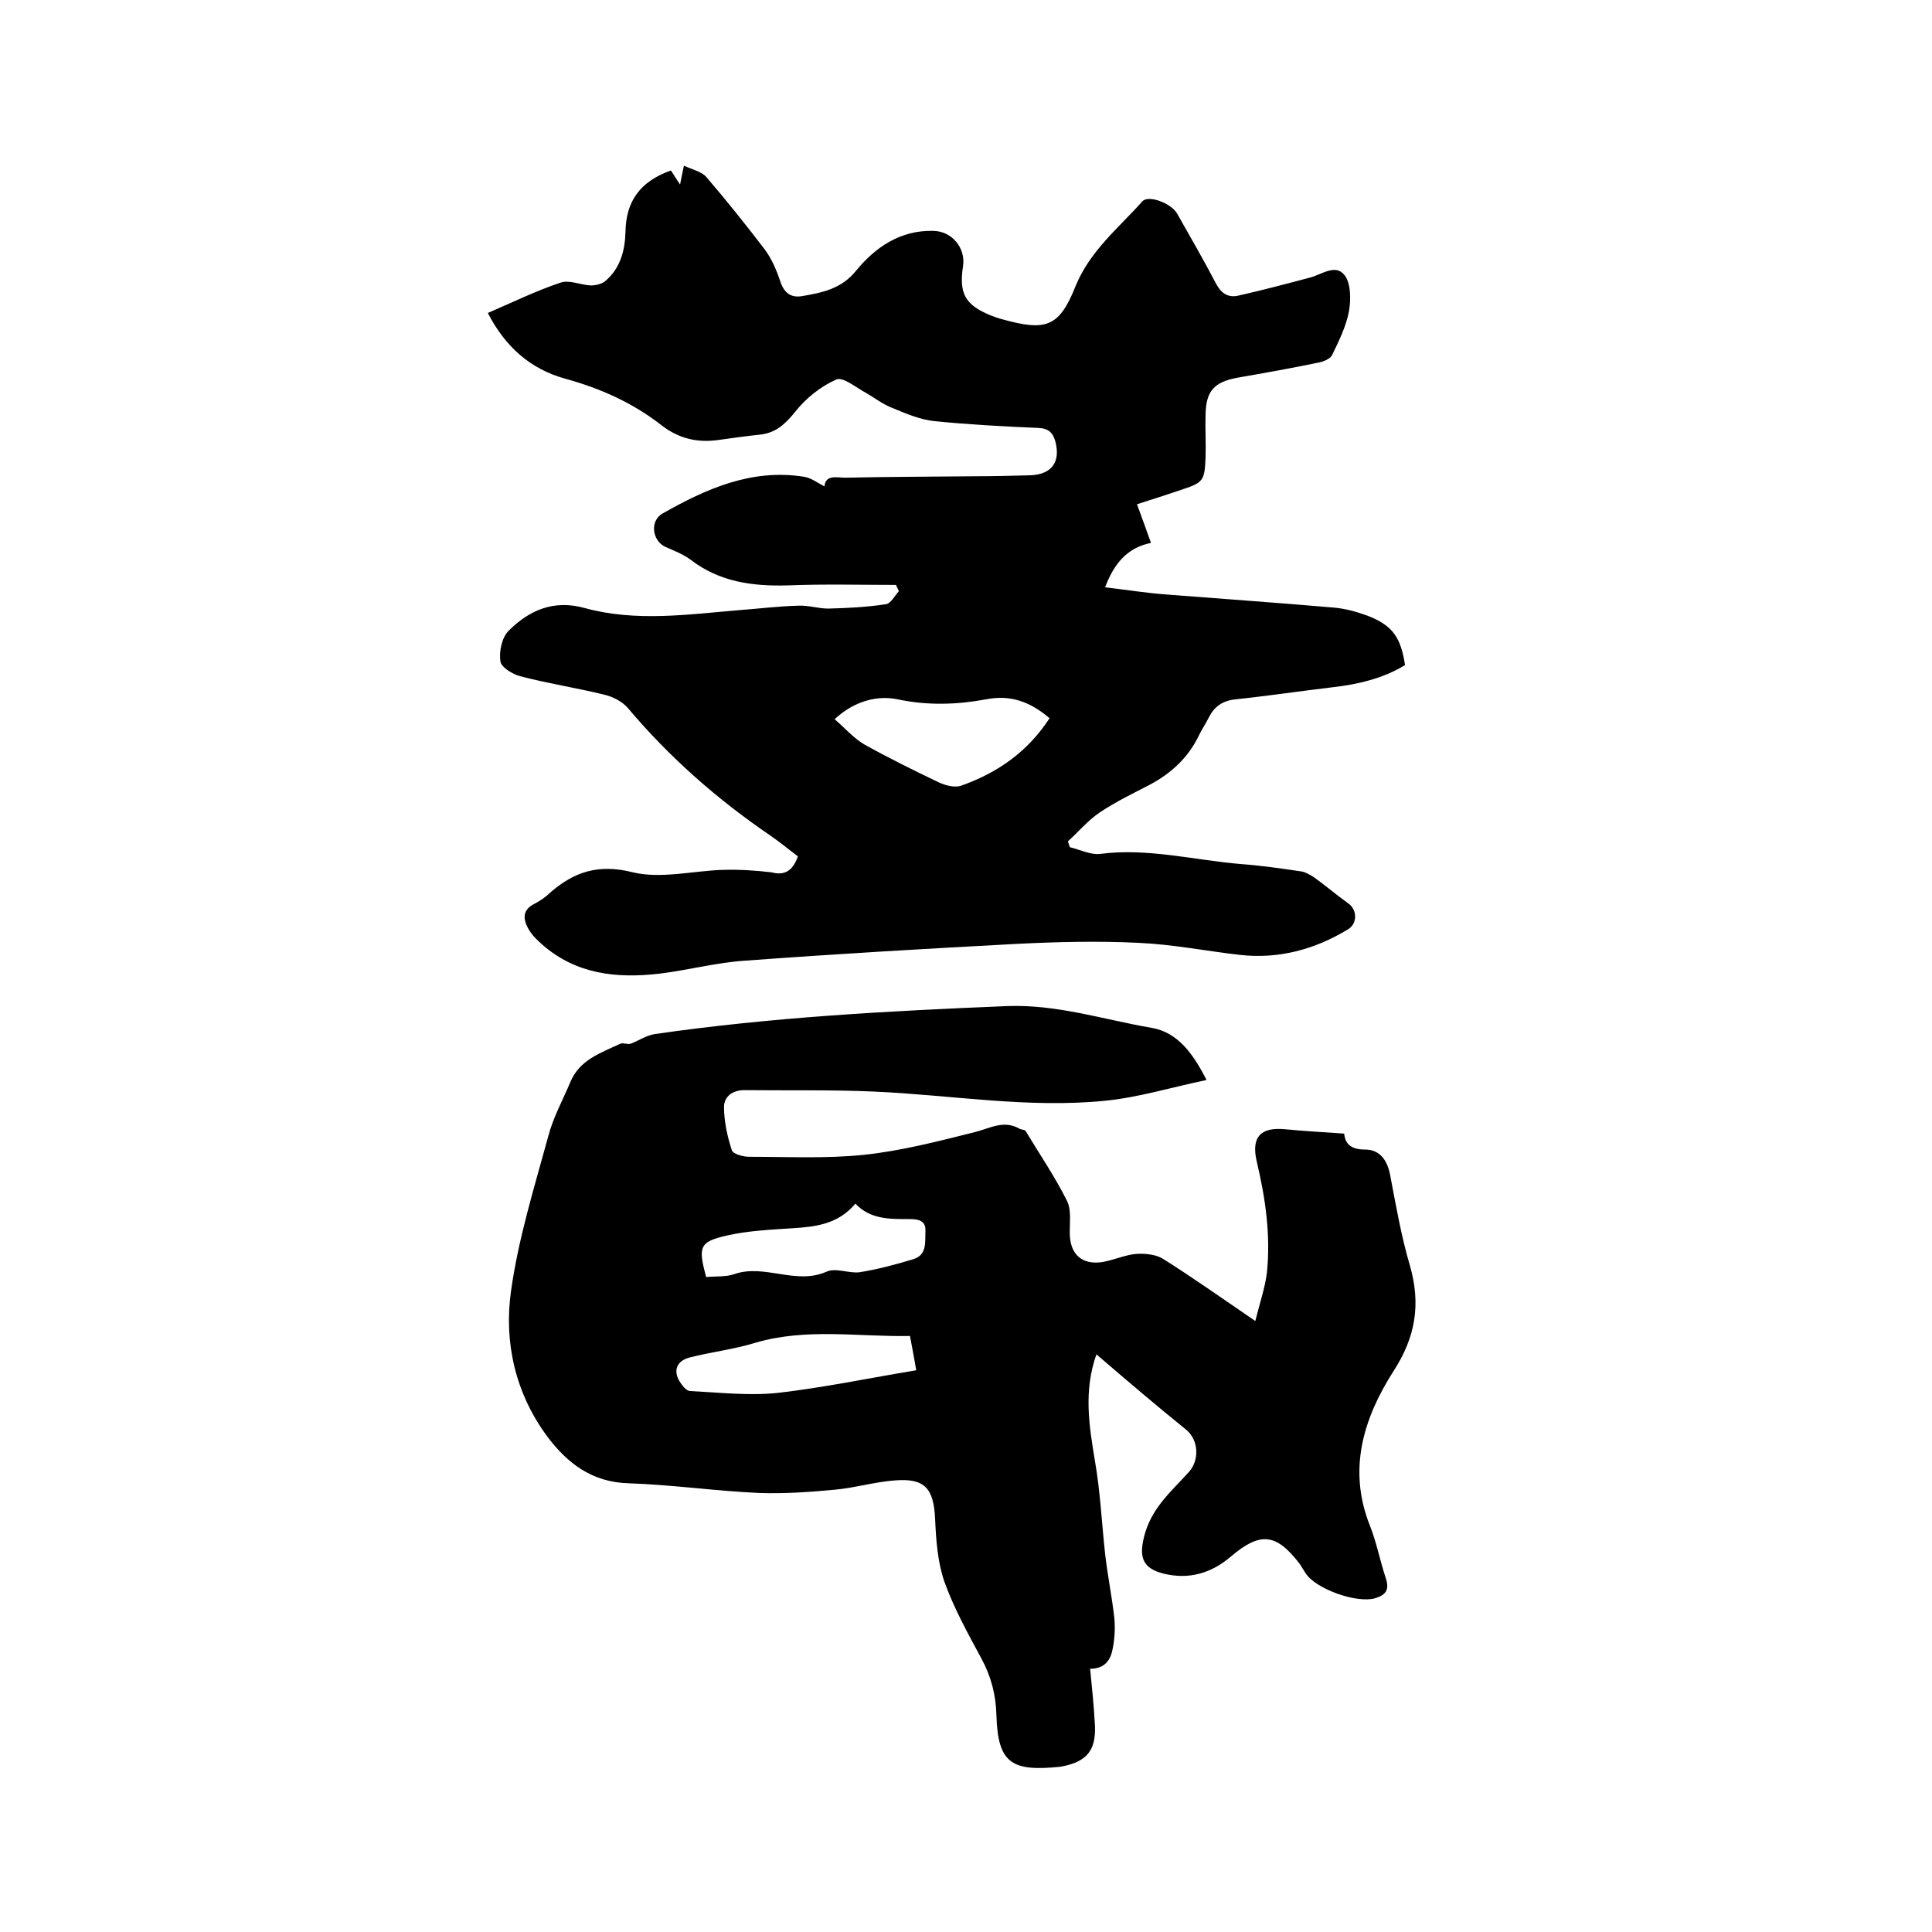
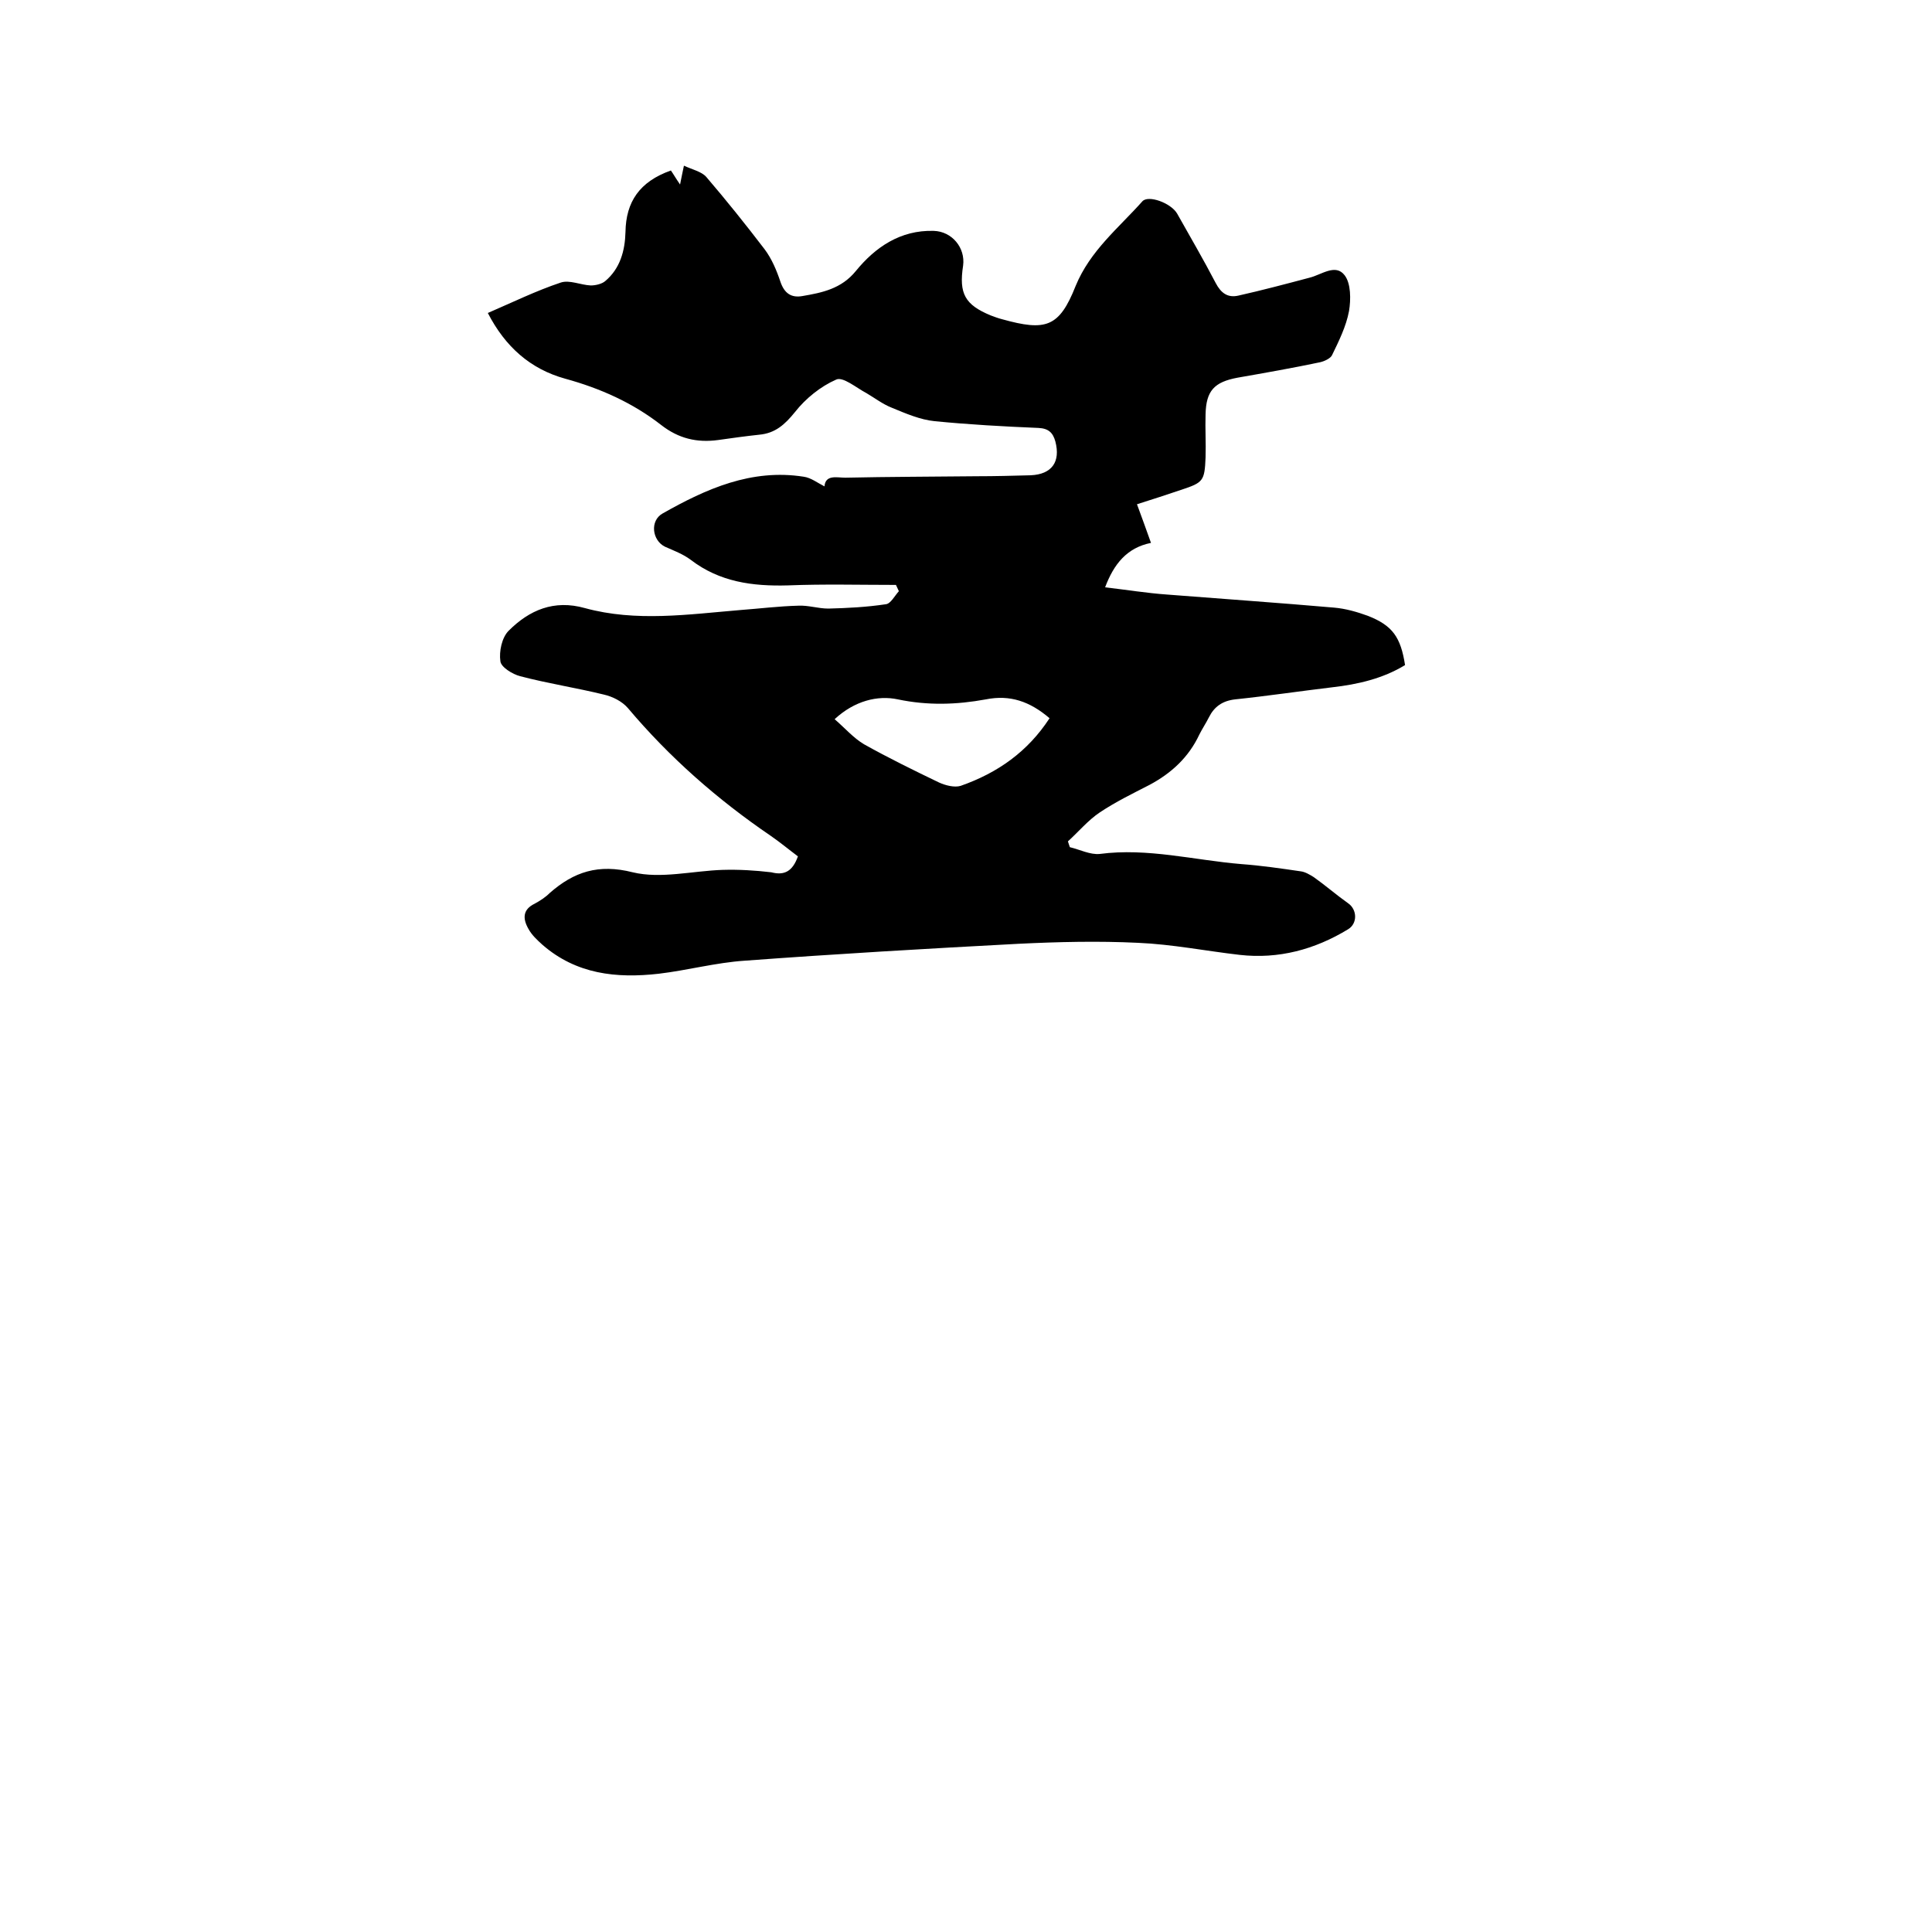
<svg xmlns="http://www.w3.org/2000/svg" enable-background="new 0 0 400 400" viewBox="0 0 400 400">
  <path d="m165.2 177.3c-2-1.5-3.8-3-5.7-4.3-11-7.5-20.9-16.2-29.5-26.4-1.2-1.4-3.2-2.4-5-2.8-5.7-1.4-11.6-2.3-17.3-3.8-1.6-.4-4-1.9-4.1-3.1-.3-2 .3-4.9 1.7-6.3 4.3-4.3 9.4-6.5 15.8-4.7 10.6 2.9 21.4 1.3 32.2.4 4-.3 8-.8 12-.9 2.1-.1 4.1.6 6.2.6 4-.1 7.9-.3 11.9-.9 1-.1 1.8-1.7 2.7-2.7-.2-.4-.4-.9-.6-1.3-7.5 0-14.9-.2-22.4.1-7.3.2-14.1-.7-20.1-5.3-1.6-1.2-3.5-1.9-5.3-2.7-2.7-1.3-3.2-5.4-.5-6.9 9-5.1 18.4-9.3 29.2-7.6 1.5.2 2.9 1.3 4.3 2 .2-2.5 2.6-1.8 4.3-1.8 9.1-.2 18.2-.2 27.3-.3 3.7 0 7.4-.1 11.1-.2 4.4-.2 6.2-2.8 5.1-7-.5-1.8-1.4-2.7-3.5-2.8-7.2-.3-14.4-.7-21.5-1.4-3-.3-6-1.6-8.9-2.8-1.8-.7-3.5-2-5.2-3-2.1-1.1-4.9-3.5-6.3-2.8-3.2 1.4-6.3 3.9-8.5 6.7-2.1 2.6-4.1 4.4-7.4 4.7-2.8.3-5.7.7-8.5 1.1-4.4.6-8.2-.3-11.8-3.1-5.9-4.6-12.6-7.6-19.9-9.6-7.2-2-12.4-6.6-16-13.6 5.1-2.2 10-4.6 15.1-6.3 1.8-.6 4.1.5 6.2.6 1 0 2.3-.3 3-.9 3.1-2.6 4.1-6.3 4.2-10.2.1-6.2 2.9-10.4 9.4-12.7.5.7 1 1.6 1.9 2.9.3-1.6.5-2.4.8-3.9 1.7.8 3.6 1.2 4.6 2.3 4.2 4.9 8.2 9.9 12.1 15 1.5 2 2.5 4.4 3.3 6.8.8 2.3 2.2 3.3 4.5 2.9 4.1-.7 8.1-1.5 11.1-5.2 4-4.9 9.2-8.5 16.1-8.3 3.8.1 6.6 3.5 6.1 7.2-.9 5.8.4 8.1 5.7 10.3.8.3 1.6.6 2.4.8 9 2.5 11.8 1.7 15.2-6.9 3-7.3 8.9-12 13.8-17.5 1.2-1.4 5.9.3 7.2 2.5 2.7 4.8 5.5 9.6 8 14.4 1.1 2.1 2.5 3.1 4.7 2.6 4.9-1.1 9.8-2.4 14.7-3.7 2.5-.6 5.4-3 7.3-.5 1.3 1.7 1.3 5 .9 7.4-.6 3.2-2.1 6.2-3.5 9.1-.3.7-1.6 1.3-2.5 1.5-5.7 1.2-11.4 2.2-17.1 3.2-4.8.9-6.5 2.7-6.6 7.6-.1 3 .1 5.9 0 8.9-.2 4.9-.5 5.2-5 6.7-3 1-6 2-9.2 3 1 2.7 1.9 5.2 2.9 8-5 1-7.7 4.4-9.5 9.2 4.4.5 8.6 1.2 12.9 1.5 11.5.9 23 1.7 34.5 2.7 2.4.2 4.8.9 7 1.7 5.1 2 6.8 4.4 7.7 10.2-4.6 2.8-9.8 4-15.1 4.6-6.7.8-13.4 1.8-20.1 2.5-2.6.3-4.3 1.5-5.4 3.7-.6 1.2-1.4 2.4-2 3.6-2.2 4.7-5.8 8-10.3 10.4-3.5 1.8-7 3.5-10.3 5.7-2.4 1.6-4.4 4-6.6 6 .1.4.3.8.4 1.2 2.1.5 4.2 1.6 6.2 1.4 9.9-1.3 19.6 1.3 29.3 2.1 4.1.3 8.2.9 12.3 1.5.9.1 1.9.7 2.7 1.2 2.4 1.7 4.7 3.7 7.1 5.4 1.9 1.3 2 4.2 0 5.4-6.9 4.2-14.4 6.2-22.4 5.3-7-.8-14-2.2-21.1-2.5-8.2-.4-16.5-.2-24.7.2-18.9 1-37.8 2.1-56.7 3.5-6 .4-11.9 2-17.8 2.7-8.8 1-17.1.1-24.1-6-1.1-1-2.2-2-2.9-3.3-1.2-2.1-1.2-4 1.3-5.2 1.1-.6 2.2-1.3 3.1-2.2 5-4.4 10.1-6.1 17.2-4.3 5.8 1.4 12.4-.3 18.6-.5 3.4-.1 6.7.1 10.1.5 2.7.7 4.4-.2 5.5-3.3zm52.1-28.6c-4.1-3.5-8.2-4.9-13.2-3.9-6 1.1-12 1.3-18.2 0-4.2-.9-9 .3-13.1 4.1 2.2 1.9 3.9 3.9 6.1 5.2 5 2.8 10.3 5.4 15.5 7.9 1.3.6 3.2 1.1 4.5.7 7.7-2.7 13.9-7.1 18.4-14z" />
-   <path d="m227 280.4c-2.7 7.7-1.5 14.8-.3 22.1 1.1 6.3 1.4 12.8 2.1 19.2.5 4.4 1.4 8.8 1.9 13.2.2 2.1.1 4.2-.3 6.3-.4 2.4-1.6 4.3-4.7 4.3.4 4.1.8 7.9 1 11.8.2 5.1-1.7 7.4-6.7 8.4-.2 0-.4.1-.6.1-9.9 1-12.8-.7-13.1-10.6-.1-4.3-1.1-8.1-3.1-11.8-2.8-5.2-5.7-10.4-7.7-16-1.4-4.1-1.7-8.6-1.9-13-.3-6.2-2.1-8.4-8.3-7.9-4.1.3-8.1 1.5-12.2 1.9-5.3.5-10.7.9-16 .7-9-.4-17.9-1.7-26.9-2-7.6-.2-12.7-4.1-16.9-9.7-6.6-8.9-9-19.5-7.5-30.1 1.5-10.8 4.8-21.4 7.7-32 1-3.9 3-7.5 4.6-11.3 1.9-4.6 6.3-6 10.3-7.9.7-.3 1.7.3 2.4-.1 1.5-.6 3-1.6 4.7-1.9 24.2-3.5 48.6-4.8 73-5.8 10.3-.4 20 2.8 29.9 4.5 5.4.9 8.6 5.3 11.4 10.8-7.2 1.5-14 3.6-21 4.3-16 1.6-31.9-1.2-47.8-1.9-9-.4-18-.2-26.9-.3-2.4 0-4.2 1.3-4.2 3.5 0 3 .7 6.1 1.6 8.9.2.8 2.3 1.4 3.6 1.4 7.9 0 15.9.4 23.7-.4 7.7-.8 15.4-2.8 23-4.7 3.2-.8 6-2.6 9.3-.7.4.2 1 .2 1.2.4 2.9 4.8 6.1 9.5 8.6 14.5 1 2 .5 4.8.6 7.2.2 4 2.6 6.1 6.7 5.5 2.4-.4 4.7-1.5 7.1-1.7 1.8-.1 4.1.1 5.6 1.1 6.2 3.9 12.1 8.1 19 12.8.9-3.7 2-6.8 2.4-10 .8-7.8-.3-15.4-2.1-23-1.2-5.1.8-7.2 5.9-6.7 4 .4 8 .6 12.2.9.2 2.2 1.5 3.3 4.3 3.3 3.1 0 4.6 2.2 5.2 5.2 1.2 6.3 2.3 12.7 4.1 18.8 2.3 8 1.2 14.8-3.4 21.9-6.2 9.7-9.5 20.3-4.9 31.9 1.4 3.5 2.1 7.3 3.3 10.9.8 2.4.1 3.5-2.2 4.2-3.8 1.1-12.3-1.9-14.4-5.2-.4-.6-.8-1.3-1.2-1.9-4.9-6.4-8.2-6.7-14.3-1.5-4 3.4-8.6 4.8-13.9 3.5-4.8-1.2-5.1-3.9-3.8-8.5 1.7-5.5 5.6-8.7 9.1-12.6 2.1-2.4 2-6.4-.5-8.6-6.2-5-12.3-10.2-18.7-15.7zm-38.6-3.8c-10.8.2-21.4-1.7-32 1.4-4.5 1.4-9.2 1.9-13.8 3.1-2.4.7-3.3 2.6-1.9 4.9.5.8 1.4 2 2.2 2 6 .3 12.1 1 18 .4 9.6-1.1 19.1-3.1 28.8-4.7-.4-2.2-.8-4.6-1.3-7.1zm-42.2-12.2c2.1-.2 4.1 0 5.8-.6 6.3-2.2 12.7 2.3 19.1-.5 1.9-.9 4.7.4 6.9.1 3.7-.6 7.5-1.6 11.1-2.7 2.9-.9 2.4-3.6 2.5-5.9.1-2.2-1.7-2.4-3.3-2.4-4 0-8.1.1-11.2-3.2-3.6 4.3-8.3 4.8-13.1 5.1-4.5.3-9.1.5-13.5 1.5-5.7 1.3-6 2.3-4.3 8.6z" />
</svg>